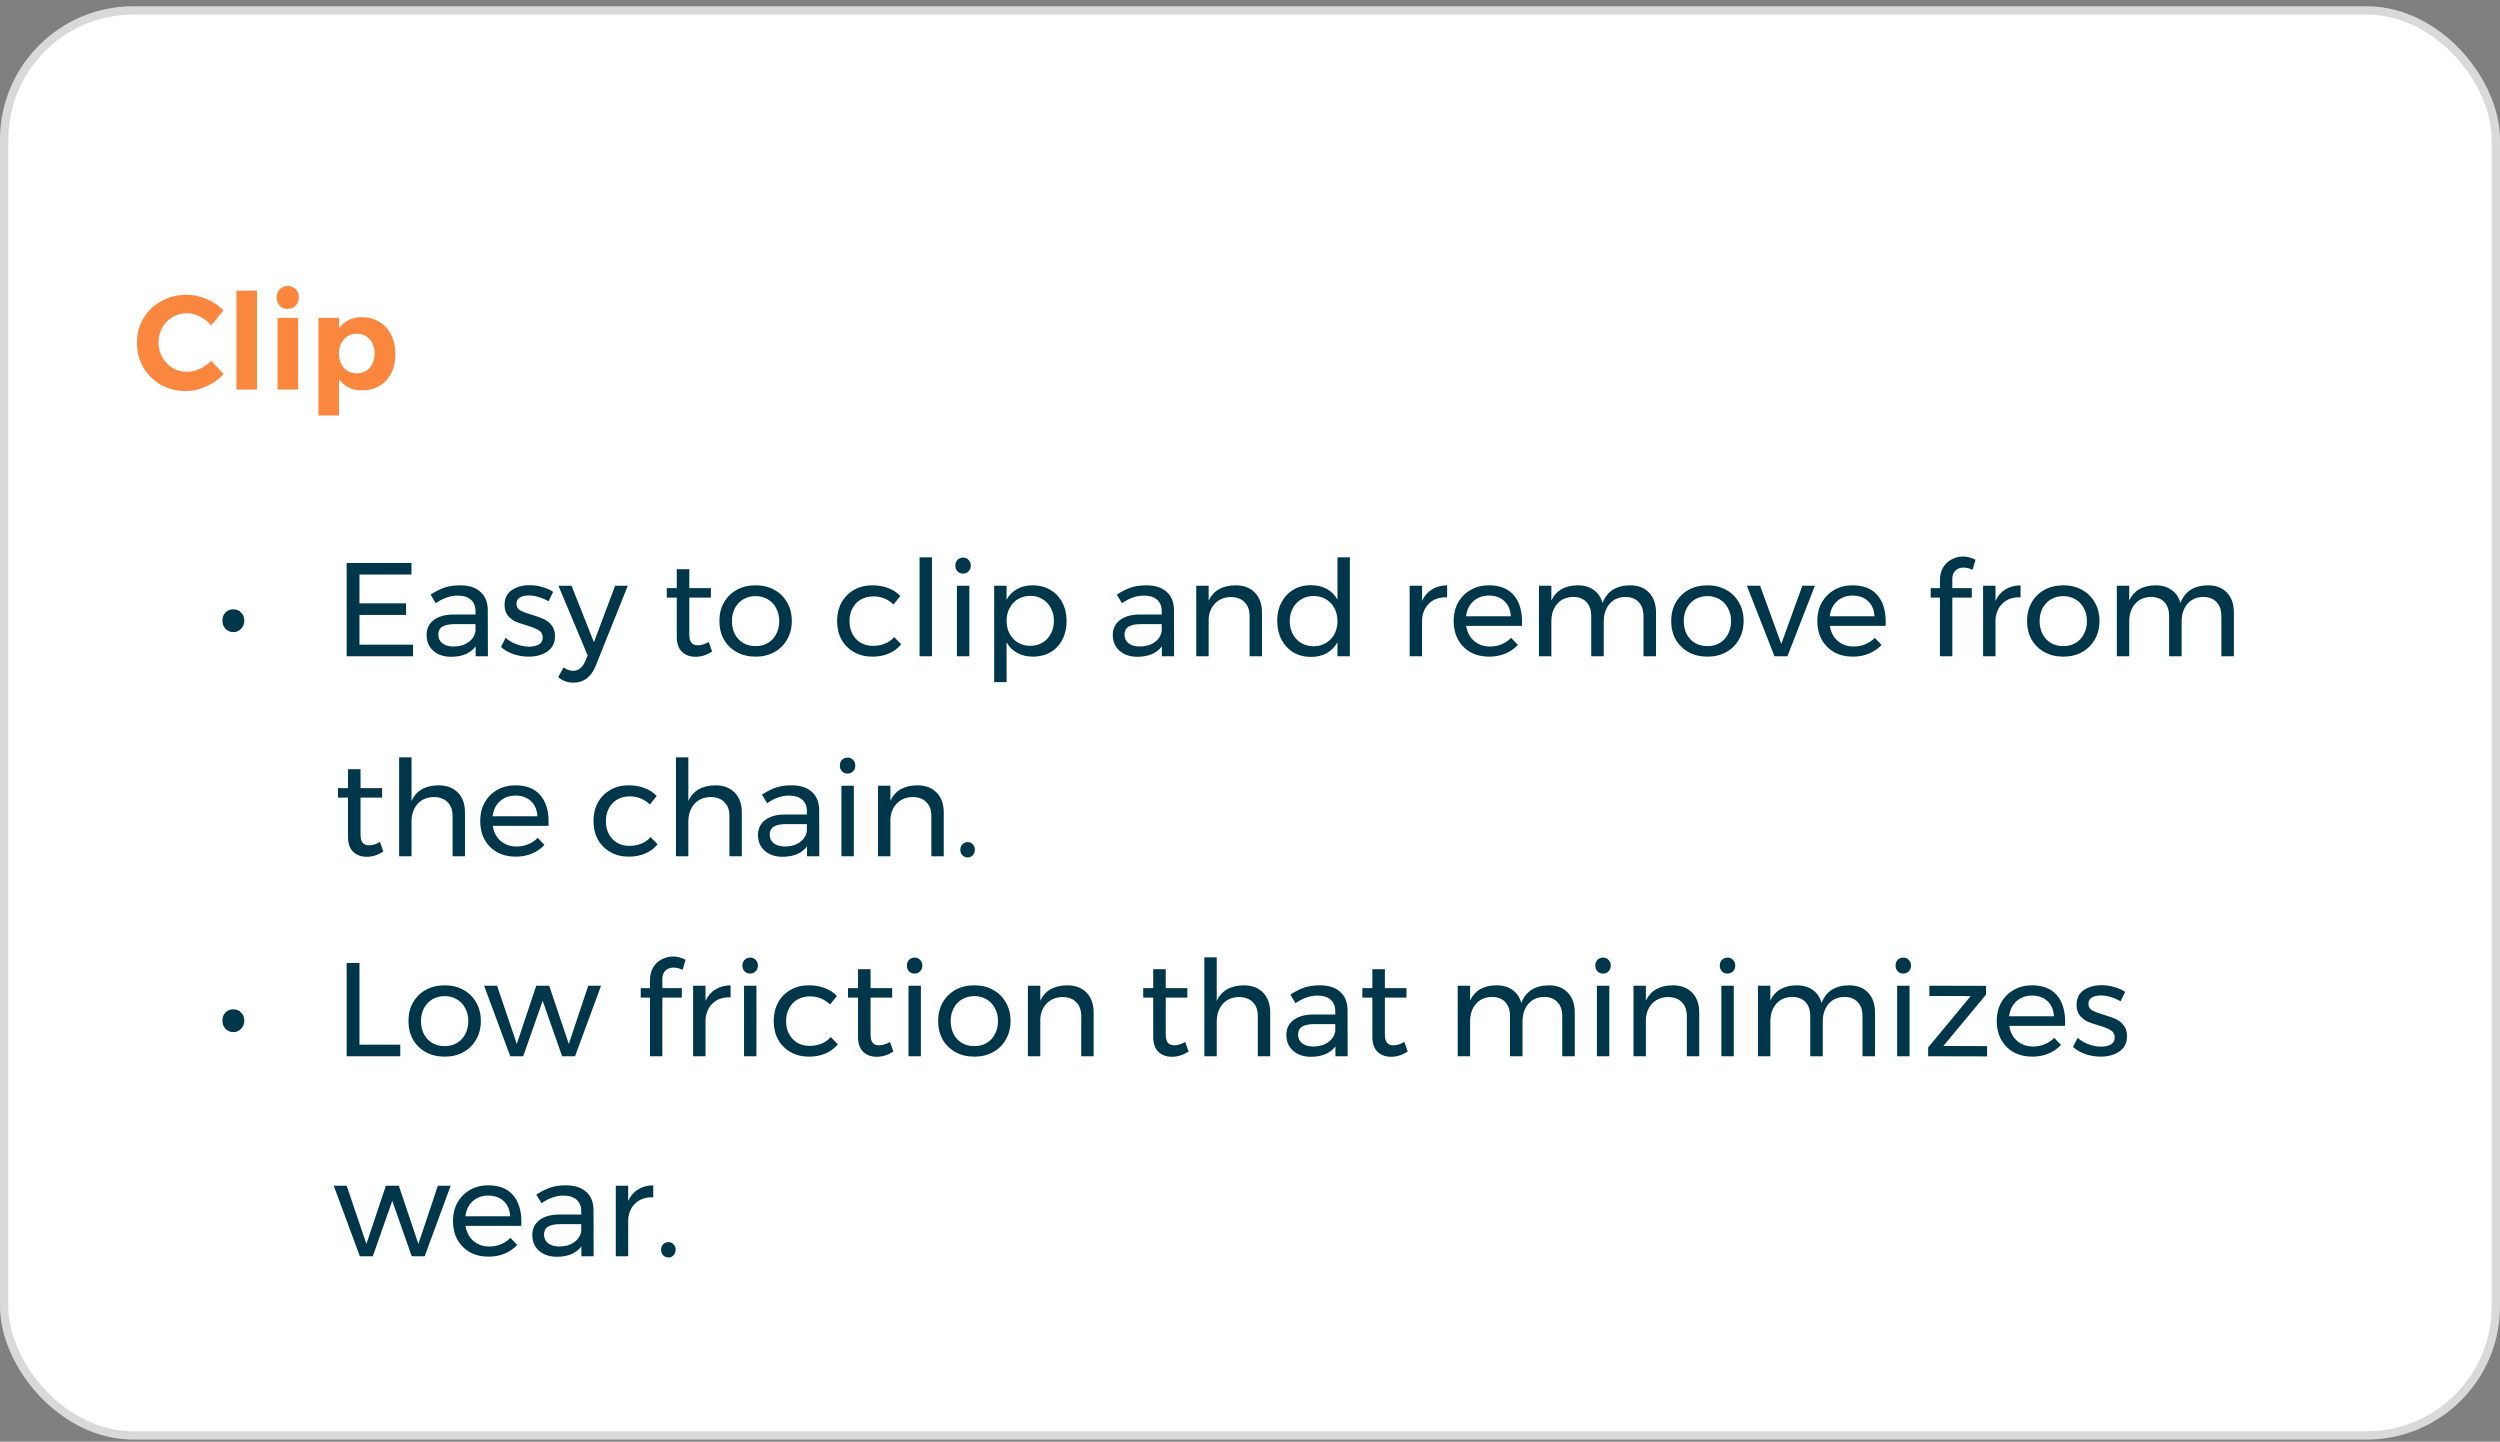
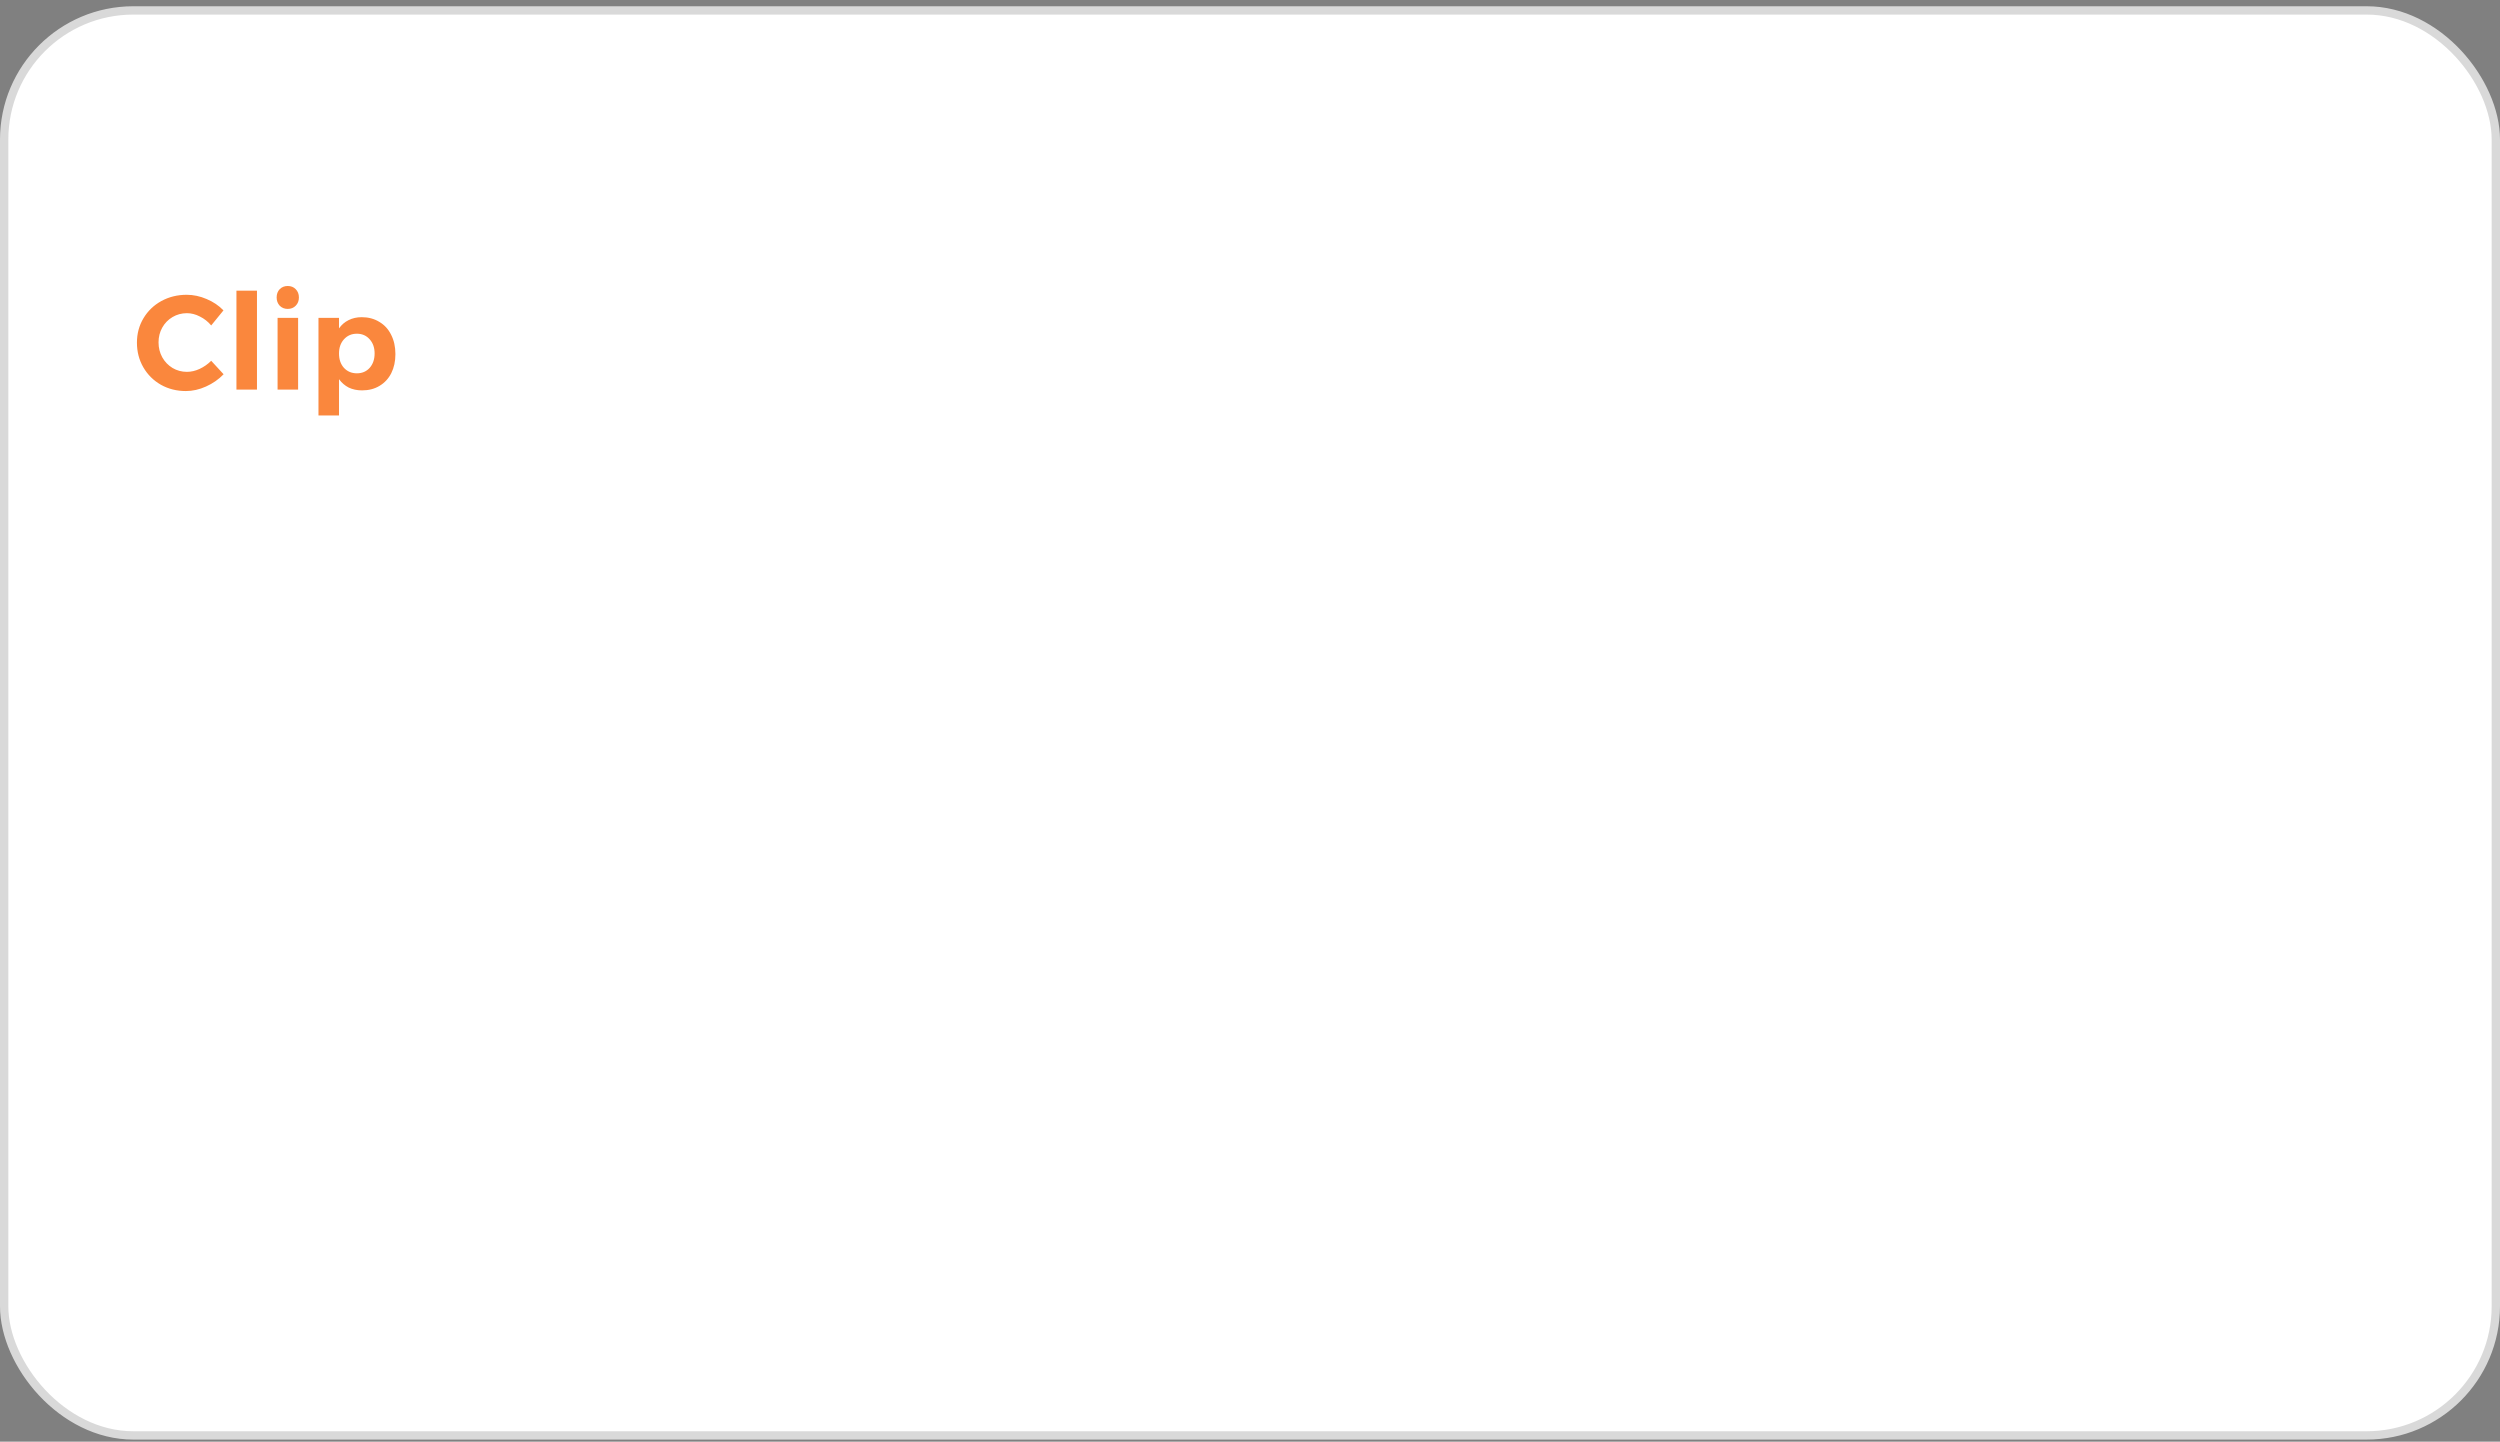
<svg xmlns="http://www.w3.org/2000/svg" width="300" height="173" viewBox="0 0 300 173" fill="none">
  <rect x="0" y="0" width="300" height="173" fill="#808080" stroke="none" />
  <rect x="0.5" y="1.25" width="299" height="171" rx="15.5" fill="white" />
  <rect x="0.5" y="1.25" width="299" height="171" rx="15.5" stroke="#D9D9D9" />
  <path d="M25.344 39.054C24.96 38.595 24.507 38.238 23.984 37.982C23.472 37.715 22.955 37.582 22.432 37.582C21.803 37.582 21.227 37.737 20.704 38.046C20.181 38.355 19.771 38.777 19.472 39.31C19.173 39.843 19.024 40.435 19.024 41.086C19.024 41.737 19.173 42.334 19.472 42.878C19.771 43.411 20.181 43.838 20.704 44.158C21.227 44.467 21.803 44.622 22.432 44.622C22.933 44.622 23.44 44.505 23.952 44.27C24.475 44.025 24.939 43.699 25.344 43.294L26.832 44.91C26.235 45.529 25.531 46.019 24.72 46.382C23.92 46.745 23.115 46.926 22.304 46.926C21.205 46.926 20.208 46.675 19.312 46.174C18.416 45.662 17.712 44.963 17.2 44.078C16.688 43.193 16.432 42.206 16.432 41.118C16.432 40.041 16.693 39.065 17.216 38.19C17.739 37.315 18.453 36.627 19.36 36.126C20.277 35.625 21.291 35.374 22.4 35.374C23.211 35.374 24.011 35.545 24.8 35.886C25.589 36.217 26.261 36.67 26.816 37.246L25.344 39.054ZM28.373 34.878H30.837V46.75H28.373V34.878ZM33.309 38.142H35.773V46.75H33.309V38.142ZM34.525 34.318C34.92 34.318 35.24 34.446 35.485 34.702C35.741 34.958 35.869 35.289 35.869 35.694C35.869 36.099 35.741 36.43 35.485 36.686C35.24 36.942 34.92 37.07 34.525 37.07C34.141 37.07 33.821 36.942 33.565 36.686C33.32 36.419 33.197 36.089 33.197 35.694C33.197 35.289 33.32 34.958 33.565 34.702C33.821 34.446 34.141 34.318 34.525 34.318ZM43.401 38.062C44.201 38.062 44.905 38.249 45.513 38.622C46.132 38.985 46.606 39.502 46.937 40.174C47.279 40.846 47.449 41.619 47.449 42.494C47.449 43.358 47.284 44.121 46.953 44.782C46.623 45.433 46.153 45.939 45.545 46.302C44.948 46.665 44.249 46.846 43.449 46.846C42.852 46.846 42.319 46.734 41.849 46.51C41.391 46.275 41.001 45.939 40.681 45.502V49.854H38.217V38.142H40.681V39.406C40.99 38.969 41.374 38.638 41.833 38.414C42.303 38.179 42.825 38.062 43.401 38.062ZM42.825 44.798C43.455 44.798 43.967 44.579 44.361 44.142C44.756 43.694 44.953 43.118 44.953 42.414C44.953 41.721 44.756 41.155 44.361 40.718C43.967 40.27 43.455 40.046 42.825 40.046C42.196 40.046 41.678 40.27 41.273 40.718C40.879 41.155 40.681 41.721 40.681 42.414C40.681 43.129 40.879 43.705 41.273 44.142C41.678 44.579 42.196 44.798 42.825 44.798Z" fill="#FA873D" />
-   <path d="M28.002 73.118C28.376 73.118 28.685 73.246 28.93 73.502C29.186 73.747 29.314 74.067 29.314 74.462C29.314 74.857 29.186 75.187 28.93 75.454C28.685 75.721 28.376 75.854 28.002 75.854C27.629 75.854 27.314 75.721 27.058 75.454C26.813 75.187 26.69 74.857 26.69 74.462C26.69 74.067 26.813 73.747 27.058 73.502C27.314 73.246 27.629 73.118 28.002 73.118ZM41.6 67.55H49.376V68.942H43.136V72.398H48.72V73.79H43.136V77.358H49.568V78.75H41.6V67.55ZM57.077 78.75V77.566C56.448 78.398 55.461 78.814 54.117 78.814C53.531 78.814 53.013 78.702 52.565 78.478C52.128 78.254 51.786 77.945 51.541 77.55C51.306 77.155 51.189 76.713 51.189 76.222C51.189 75.465 51.467 74.867 52.021 74.43C52.587 73.982 53.37 73.753 54.373 73.742H57.061V73.342C57.061 72.745 56.874 72.286 56.501 71.966C56.139 71.635 55.605 71.47 54.901 71.47C54.048 71.47 53.178 71.774 52.293 72.382L51.669 71.358C52.277 70.963 52.837 70.681 53.349 70.51C53.872 70.329 54.49 70.238 55.205 70.238C56.261 70.238 57.077 70.499 57.653 71.022C58.229 71.534 58.523 72.254 58.533 73.182L58.549 78.75H57.077ZM54.421 77.582C55.114 77.582 55.701 77.417 56.181 77.086C56.672 76.745 56.965 76.297 57.061 75.742V74.894H54.581C53.909 74.894 53.408 74.995 53.077 75.198C52.757 75.401 52.597 75.721 52.597 76.158C52.597 76.595 52.763 76.942 53.093 77.198C53.424 77.454 53.867 77.582 54.421 77.582ZM65.83 72.158C65.478 71.945 65.089 71.774 64.662 71.646C64.246 71.518 63.846 71.454 63.462 71.454C63.014 71.454 62.651 71.539 62.374 71.71C62.107 71.87 61.974 72.121 61.974 72.462C61.974 72.803 62.123 73.065 62.422 73.246C62.731 73.417 63.195 73.593 63.814 73.774C64.401 73.945 64.881 74.115 65.254 74.286C65.627 74.457 65.942 74.707 66.198 75.038C66.465 75.369 66.598 75.806 66.598 76.35C66.598 77.15 66.294 77.758 65.686 78.174C65.089 78.59 64.342 78.798 63.446 78.798C62.817 78.798 62.203 78.697 61.606 78.494C61.019 78.291 60.523 78.003 60.118 77.63L60.678 76.542C61.03 76.862 61.462 77.118 61.974 77.31C62.497 77.502 63.003 77.598 63.494 77.598C63.985 77.598 64.379 77.507 64.678 77.326C64.977 77.145 65.126 76.867 65.126 76.494C65.126 76.11 64.966 75.822 64.646 75.63C64.337 75.438 63.862 75.246 63.222 75.054C62.657 74.894 62.193 74.734 61.83 74.574C61.478 74.403 61.174 74.158 60.918 73.838C60.673 73.518 60.55 73.102 60.55 72.59C60.55 71.801 60.838 71.209 61.414 70.814C61.99 70.419 62.71 70.222 63.574 70.222C64.086 70.222 64.587 70.297 65.078 70.446C65.579 70.585 66.011 70.777 66.374 71.022L65.83 72.158ZM71.463 79.95C71.196 80.601 70.839 81.091 70.391 81.422C69.954 81.753 69.436 81.918 68.839 81.918C68.476 81.918 68.145 81.865 67.847 81.758C67.548 81.651 67.26 81.486 66.983 81.262L67.623 80.094C67.996 80.361 68.375 80.494 68.759 80.494C69.399 80.494 69.879 80.131 70.199 79.406L70.519 78.654L67.015 70.286H68.583L71.271 77.07L73.815 70.286H75.335L71.463 79.95ZM85.453 78.19C84.802 78.606 84.141 78.814 83.469 78.814C82.797 78.814 82.253 78.617 81.837 78.222C81.421 77.817 81.213 77.209 81.213 76.398V71.71H80.013V70.574H81.213V68.302H82.717V70.574H85.309V71.71H82.717V76.126C82.717 76.595 82.802 76.931 82.973 77.134C83.144 77.337 83.4 77.438 83.741 77.438C84.147 77.438 84.584 77.305 85.053 77.038L85.453 78.19ZM90.679 70.238C91.522 70.238 92.269 70.419 92.919 70.782C93.581 71.145 94.093 71.651 94.455 72.302C94.829 72.942 95.015 73.678 95.015 74.51C95.015 75.342 94.829 76.083 94.455 76.734C94.093 77.385 93.581 77.891 92.919 78.254C92.269 78.617 91.522 78.798 90.679 78.798C89.826 78.798 89.069 78.617 88.407 78.254C87.757 77.891 87.245 77.39 86.871 76.75C86.508 76.099 86.327 75.353 86.327 74.51C86.327 73.678 86.508 72.942 86.871 72.302C87.245 71.651 87.757 71.145 88.407 70.782C89.069 70.419 89.826 70.238 90.679 70.238ZM90.679 71.534C90.124 71.534 89.629 71.662 89.191 71.918C88.764 72.174 88.428 72.531 88.183 72.99C87.948 73.438 87.831 73.95 87.831 74.526C87.831 75.113 87.948 75.635 88.183 76.094C88.428 76.553 88.764 76.91 89.191 77.166C89.629 77.411 90.124 77.534 90.679 77.534C91.223 77.534 91.709 77.411 92.135 77.166C92.573 76.91 92.909 76.553 93.143 76.094C93.388 75.635 93.511 75.113 93.511 74.526C93.511 73.95 93.388 73.438 93.143 72.99C92.909 72.531 92.573 72.174 92.135 71.918C91.709 71.662 91.223 71.534 90.679 71.534ZM107.22 72.542C106.548 71.891 105.743 71.566 104.804 71.566C104.249 71.566 103.753 71.689 103.316 71.934C102.889 72.179 102.553 72.526 102.308 72.974C102.063 73.422 101.94 73.939 101.94 74.526C101.94 75.113 102.057 75.63 102.292 76.078C102.537 76.526 102.868 76.878 103.284 77.134C103.711 77.379 104.196 77.502 104.74 77.502C105.284 77.502 105.775 77.411 106.212 77.23C106.649 77.049 107.012 76.787 107.3 76.446L108.148 77.31C107.764 77.79 107.273 78.158 106.676 78.414C106.089 78.67 105.423 78.798 104.676 78.798C103.855 78.798 103.124 78.617 102.484 78.254C101.844 77.891 101.343 77.39 100.98 76.75C100.628 76.099 100.452 75.358 100.452 74.526C100.452 73.694 100.628 72.953 100.98 72.302C101.343 71.651 101.844 71.145 102.484 70.782C103.124 70.419 103.855 70.238 104.676 70.238C105.391 70.238 106.031 70.35 106.596 70.574C107.172 70.787 107.652 71.102 108.036 71.518L107.22 72.542ZM110.349 66.878H111.837V78.75H110.349V66.878ZM114.831 70.286H116.319V78.75H114.831V70.286ZM115.567 66.91C115.834 66.91 116.052 67.001 116.223 67.182C116.404 67.363 116.495 67.593 116.495 67.87C116.495 68.147 116.404 68.377 116.223 68.558C116.052 68.739 115.834 68.83 115.567 68.83C115.3 68.83 115.076 68.739 114.895 68.558C114.724 68.377 114.639 68.147 114.639 67.87C114.639 67.593 114.724 67.363 114.895 67.182C115.076 67.001 115.3 66.91 115.567 66.91ZM123.926 70.238C124.715 70.238 125.419 70.419 126.038 70.782C126.656 71.145 127.136 71.651 127.478 72.302C127.819 72.953 127.99 73.699 127.99 74.542C127.99 75.374 127.819 76.115 127.478 76.766C127.147 77.406 126.672 77.907 126.054 78.27C125.446 78.622 124.747 78.798 123.958 78.798C123.243 78.798 122.614 78.649 122.07 78.35C121.526 78.051 121.099 77.625 120.79 77.07V81.854H119.302V70.286H120.79V71.966C121.099 71.411 121.52 70.985 122.054 70.686C122.598 70.387 123.222 70.238 123.926 70.238ZM123.638 77.502C124.182 77.502 124.667 77.374 125.094 77.118C125.531 76.862 125.867 76.505 126.102 76.046C126.347 75.587 126.47 75.07 126.47 74.494C126.47 73.929 126.347 73.417 126.102 72.958C125.856 72.499 125.52 72.142 125.094 71.886C124.667 71.63 124.182 71.502 123.638 71.502C123.094 71.502 122.603 71.63 122.166 71.886C121.739 72.142 121.403 72.499 121.158 72.958C120.912 73.417 120.79 73.929 120.79 74.494C120.79 75.081 120.912 75.603 121.158 76.062C121.403 76.51 121.739 76.862 122.166 77.118C122.603 77.374 123.094 77.502 123.638 77.502ZM139.421 78.75V77.566C138.792 78.398 137.805 78.814 136.461 78.814C135.874 78.814 135.357 78.702 134.909 78.478C134.472 78.254 134.13 77.945 133.885 77.55C133.65 77.155 133.533 76.713 133.533 76.222C133.533 75.465 133.81 74.867 134.365 74.43C134.93 73.982 135.714 73.753 136.717 73.742H139.405V73.342C139.405 72.745 139.218 72.286 138.845 71.966C138.482 71.635 137.949 71.47 137.245 71.47C136.392 71.47 135.522 71.774 134.637 72.382L134.013 71.358C134.621 70.963 135.181 70.681 135.693 70.51C136.216 70.329 136.834 70.238 137.549 70.238C138.605 70.238 139.421 70.499 139.997 71.022C140.573 71.534 140.866 72.254 140.877 73.182L140.893 78.75H139.421ZM136.765 77.582C137.458 77.582 138.045 77.417 138.525 77.086C139.016 76.745 139.309 76.297 139.405 75.742V74.894H136.925C136.253 74.894 135.752 74.995 135.421 75.198C135.101 75.401 134.941 75.721 134.941 76.158C134.941 76.595 135.106 76.942 135.437 77.198C135.768 77.454 136.21 77.582 136.765 77.582ZM148.254 70.238C149.246 70.238 150.024 70.531 150.59 71.118C151.155 71.694 151.438 72.494 151.438 73.518V78.75H149.95V73.918C149.95 73.203 149.747 72.649 149.342 72.254C148.947 71.849 148.398 71.646 147.694 71.646C146.936 71.657 146.318 71.902 145.838 72.382C145.368 72.851 145.102 73.465 145.038 74.222V78.75H143.55V70.286H145.038V72.078C145.603 70.873 146.675 70.259 148.254 70.238ZM161.985 66.878V78.75H160.497V77.07C160.177 77.635 159.745 78.073 159.201 78.382C158.667 78.681 158.043 78.83 157.329 78.83C156.529 78.83 155.819 78.649 155.201 78.286C154.593 77.913 154.118 77.401 153.777 76.75C153.435 76.089 153.265 75.337 153.265 74.494C153.265 73.662 153.435 72.926 153.777 72.286C154.118 71.635 154.593 71.129 155.201 70.766C155.819 70.403 156.523 70.222 157.313 70.222C158.038 70.222 158.673 70.371 159.217 70.67C159.761 70.969 160.187 71.401 160.497 71.966V66.878H161.985ZM157.633 77.55C158.187 77.55 158.678 77.422 159.105 77.166C159.542 76.91 159.883 76.553 160.129 76.094C160.374 75.635 160.497 75.118 160.497 74.542C160.497 73.955 160.374 73.433 160.129 72.974C159.883 72.515 159.542 72.158 159.105 71.902C158.678 71.646 158.187 71.518 157.633 71.518C157.078 71.518 156.582 71.651 156.145 71.918C155.718 72.174 155.382 72.531 155.137 72.99C154.891 73.449 154.769 73.966 154.769 74.542C154.769 75.118 154.891 75.635 155.137 76.094C155.382 76.553 155.718 76.91 156.145 77.166C156.582 77.422 157.078 77.55 157.633 77.55ZM170.647 72.11C170.924 71.502 171.319 71.043 171.831 70.734C172.343 70.414 172.951 70.249 173.655 70.238V71.678C172.791 71.646 172.092 71.87 171.559 72.35C171.026 72.83 170.722 73.475 170.647 74.286V78.75H169.159V70.286H170.647V72.11ZM178.661 70.238C179.973 70.238 180.965 70.627 181.637 71.406C182.309 72.174 182.645 73.246 182.645 74.622C182.645 74.835 182.639 74.995 182.628 75.102H175.941C176.058 75.859 176.373 76.462 176.885 76.91C177.407 77.358 178.047 77.582 178.805 77.582C179.306 77.582 179.77 77.491 180.197 77.31C180.634 77.129 181.013 76.873 181.333 76.542L182.149 77.39C181.733 77.838 181.231 78.185 180.645 78.43C180.058 78.675 179.407 78.798 178.693 78.798C177.861 78.798 177.119 78.622 176.469 78.27C175.829 77.907 175.327 77.401 174.965 76.75C174.613 76.099 174.437 75.358 174.437 74.526C174.437 73.694 174.613 72.958 174.965 72.318C175.327 71.667 175.829 71.161 176.469 70.798C177.109 70.425 177.839 70.238 178.661 70.238ZM181.301 73.95C181.258 73.182 181.002 72.579 180.533 72.142C180.063 71.694 179.445 71.47 178.677 71.47C177.93 71.47 177.306 71.694 176.805 72.142C176.314 72.59 176.021 73.193 175.924 73.95H181.301ZM195.603 70.238C196.573 70.238 197.336 70.531 197.891 71.118C198.445 71.705 198.723 72.505 198.723 73.518V78.75H197.219V73.918C197.219 73.203 197.021 72.643 196.627 72.238C196.243 71.833 195.709 71.63 195.027 71.63C194.227 71.651 193.597 71.934 193.139 72.478C192.68 73.022 192.451 73.721 192.451 74.574V78.75H190.947V73.918C190.947 73.203 190.755 72.643 190.371 72.238C189.987 71.833 189.448 71.63 188.755 71.63C187.955 71.651 187.32 71.934 186.851 72.478C186.392 73.022 186.163 73.721 186.163 74.574V78.75H184.675V70.286H186.163V72.062C186.717 70.867 187.768 70.259 189.315 70.238C190.093 70.238 190.739 70.425 191.251 70.798C191.773 71.171 192.125 71.694 192.307 72.366C192.829 70.969 193.928 70.259 195.603 70.238ZM204.898 70.238C205.741 70.238 206.487 70.419 207.138 70.782C207.799 71.145 208.311 71.651 208.674 72.302C209.047 72.942 209.234 73.678 209.234 74.51C209.234 75.342 209.047 76.083 208.674 76.734C208.311 77.385 207.799 77.891 207.138 78.254C206.487 78.617 205.741 78.798 204.898 78.798C204.045 78.798 203.287 78.617 202.626 78.254C201.975 77.891 201.463 77.39 201.09 76.75C200.727 76.099 200.546 75.353 200.546 74.51C200.546 73.678 200.727 72.942 201.09 72.302C201.463 71.651 201.975 71.145 202.626 70.782C203.287 70.419 204.045 70.238 204.898 70.238ZM204.898 71.534C204.343 71.534 203.847 71.662 203.41 71.918C202.983 72.174 202.647 72.531 202.402 72.99C202.167 73.438 202.05 73.95 202.05 74.526C202.05 75.113 202.167 75.635 202.402 76.094C202.647 76.553 202.983 76.91 203.41 77.166C203.847 77.411 204.343 77.534 204.898 77.534C205.442 77.534 205.927 77.411 206.354 77.166C206.791 76.91 207.127 76.553 207.362 76.094C207.607 75.635 207.73 75.113 207.73 74.526C207.73 73.95 207.607 73.438 207.362 72.99C207.127 72.531 206.791 72.174 206.354 71.918C205.927 71.662 205.442 71.534 204.898 71.534ZM209.626 70.286H211.21L213.754 77.278L216.282 70.286H217.786L214.49 78.75H212.938L209.626 70.286ZM222.301 70.238C223.613 70.238 224.605 70.627 225.277 71.406C225.949 72.174 226.285 73.246 226.285 74.622C226.285 74.835 226.28 74.995 226.269 75.102H219.581C219.698 75.859 220.013 76.462 220.525 76.91C221.048 77.358 221.688 77.582 222.445 77.582C222.946 77.582 223.41 77.491 223.837 77.31C224.274 77.129 224.653 76.873 224.973 76.542L225.789 77.39C225.373 77.838 224.872 78.185 224.285 78.43C223.698 78.675 223.048 78.798 222.333 78.798C221.501 78.798 220.76 78.622 220.109 78.27C219.469 77.907 218.968 77.401 218.605 76.75C218.253 76.099 218.077 75.358 218.077 74.526C218.077 73.694 218.253 72.958 218.605 72.318C218.968 71.667 219.469 71.161 220.109 70.798C220.749 70.425 221.48 70.238 222.301 70.238ZM224.941 73.95C224.898 73.182 224.642 72.579 224.173 72.142C223.704 71.694 223.085 71.47 222.317 71.47C221.57 71.47 220.946 71.694 220.445 72.142C219.954 72.59 219.661 73.193 219.565 73.95H224.941ZM235.623 68.11C235.239 68.11 234.919 68.227 234.663 68.462C234.407 68.697 234.279 69.033 234.279 69.47V70.574H236.615V71.71H234.279V78.75H232.791V71.71H231.687V70.574H232.791V69.662C232.791 69.043 232.919 68.521 233.175 68.094C233.442 67.657 233.788 67.331 234.215 67.118C234.642 66.894 235.1 66.782 235.591 66.782C236.06 66.782 236.551 66.91 237.063 67.166L236.711 68.382C236.327 68.201 235.964 68.11 235.623 68.11ZM239.46 72.11C239.737 71.502 240.132 71.043 240.644 70.734C241.156 70.414 241.764 70.249 242.468 70.238V71.678C241.604 71.646 240.905 71.87 240.372 72.35C239.838 72.83 239.534 73.475 239.46 74.286V78.75H237.972V70.286H239.46V72.11ZM247.601 70.238C248.444 70.238 249.19 70.419 249.841 70.782C250.502 71.145 251.014 71.651 251.377 72.302C251.75 72.942 251.937 73.678 251.937 74.51C251.937 75.342 251.75 76.083 251.377 76.734C251.014 77.385 250.502 77.891 249.841 78.254C249.19 78.617 248.444 78.798 247.601 78.798C246.748 78.798 245.99 78.617 245.329 78.254C244.678 77.891 244.166 77.39 243.793 76.75C243.43 76.099 243.249 75.353 243.249 74.51C243.249 73.678 243.43 72.942 243.793 72.302C244.166 71.651 244.678 71.145 245.329 70.782C245.99 70.419 246.748 70.238 247.601 70.238ZM247.601 71.534C247.046 71.534 246.55 71.662 246.113 71.918C245.686 72.174 245.35 72.531 245.105 72.99C244.87 73.438 244.753 73.95 244.753 74.526C244.753 75.113 244.87 75.635 245.105 76.094C245.35 76.553 245.686 76.91 246.113 77.166C246.55 77.411 247.046 77.534 247.601 77.534C248.145 77.534 248.63 77.411 249.057 77.166C249.494 76.91 249.83 76.553 250.065 76.094C250.31 75.635 250.433 75.113 250.433 74.526C250.433 73.95 250.31 73.438 250.065 72.99C249.83 72.531 249.494 72.174 249.057 71.918C248.63 71.662 248.145 71.534 247.601 71.534ZM264.947 70.238C265.917 70.238 266.68 70.531 267.235 71.118C267.789 71.705 268.067 72.505 268.067 73.518V78.75H266.563V73.918C266.563 73.203 266.365 72.643 265.971 72.238C265.587 71.833 265.053 71.63 264.371 71.63C263.571 71.651 262.941 71.934 262.483 72.478C262.024 73.022 261.795 73.721 261.795 74.574V78.75H260.291V73.918C260.291 73.203 260.099 72.643 259.715 72.238C259.331 71.833 258.792 71.63 258.099 71.63C257.299 71.651 256.664 71.934 256.195 72.478C255.736 73.022 255.507 73.721 255.507 74.574V78.75H254.019V70.286H255.507V72.062C256.061 70.867 257.112 70.259 258.659 70.238C259.437 70.238 260.083 70.425 260.595 70.798C261.117 71.171 261.469 71.694 261.651 72.366C262.173 70.969 263.272 70.259 264.947 70.238ZM46 102.19C45.349 102.606 44.688 102.814 44.016 102.814C43.344 102.814 42.8 102.617 42.384 102.222C41.968 101.817 41.76 101.209 41.76 100.398V95.71H40.56V94.574H41.76V92.302H43.264V94.574H45.856V95.71H43.264V100.126C43.264 100.595 43.349 100.931 43.52 101.134C43.691 101.337 43.947 101.438 44.288 101.438C44.693 101.438 45.131 101.305 45.6 101.038L46 102.19ZM52.615 94.238C53.607 94.238 54.386 94.531 54.951 95.118C55.517 95.694 55.799 96.494 55.799 97.518V102.75H54.311V97.918C54.311 97.203 54.109 96.649 53.703 96.254C53.309 95.849 52.759 95.646 52.055 95.646C51.234 95.657 50.583 95.934 50.103 96.478C49.623 97.022 49.383 97.726 49.383 98.59V102.75H47.895V90.878H49.383V96.11C49.949 94.883 51.026 94.259 52.615 94.238ZM61.848 94.238C63.16 94.238 64.152 94.627 64.824 95.406C65.496 96.174 65.832 97.246 65.832 98.622C65.832 98.835 65.827 98.995 65.816 99.102H59.128C59.245 99.859 59.56 100.462 60.072 100.91C60.595 101.358 61.235 101.582 61.992 101.582C62.493 101.582 62.957 101.491 63.384 101.31C63.821 101.129 64.2 100.873 64.52 100.542L65.336 101.39C64.92 101.838 64.419 102.185 63.832 102.43C63.245 102.675 62.595 102.798 61.88 102.798C61.048 102.798 60.307 102.622 59.656 102.27C59.016 101.907 58.515 101.401 58.152 100.75C57.8 100.099 57.624 99.358 57.624 98.526C57.624 97.694 57.8 96.958 58.152 96.318C58.515 95.667 59.016 95.161 59.656 94.798C60.296 94.425 61.027 94.238 61.848 94.238ZM64.488 97.95C64.445 97.182 64.189 96.579 63.72 96.142C63.251 95.694 62.632 95.47 61.864 95.47C61.117 95.47 60.493 95.694 59.992 96.142C59.501 96.59 59.208 97.193 59.112 97.95H64.488ZM77.986 96.542C77.314 95.891 76.508 95.566 75.57 95.566C75.015 95.566 74.519 95.689 74.082 95.934C73.655 96.179 73.319 96.526 73.074 96.974C72.828 97.422 72.706 97.939 72.706 98.526C72.706 99.113 72.823 99.63 73.058 100.078C73.303 100.526 73.634 100.878 74.05 101.134C74.476 101.379 74.962 101.502 75.506 101.502C76.05 101.502 76.54 101.411 76.978 101.23C77.415 101.049 77.778 100.787 78.066 100.446L78.914 101.31C78.53 101.79 78.039 102.158 77.442 102.414C76.855 102.67 76.188 102.798 75.442 102.798C74.62 102.798 73.89 102.617 73.25 102.254C72.61 101.891 72.108 101.39 71.746 100.75C71.394 100.099 71.218 99.358 71.218 98.526C71.218 97.694 71.394 96.953 71.746 96.302C72.108 95.651 72.61 95.145 73.25 94.782C73.89 94.419 74.62 94.238 75.442 94.238C76.156 94.238 76.796 94.35 77.362 94.574C77.938 94.787 78.418 95.102 78.802 95.518L77.986 96.542ZM85.834 94.238C86.826 94.238 87.605 94.531 88.17 95.118C88.736 95.694 89.018 96.494 89.018 97.518V102.75H87.53V97.918C87.53 97.203 87.328 96.649 86.922 96.254C86.528 95.849 85.978 95.646 85.274 95.646C84.453 95.657 83.802 95.934 83.322 96.478C82.842 97.022 82.602 97.726 82.602 98.59V102.75H81.114V90.878H82.602V96.11C83.168 94.883 84.245 94.259 85.834 94.238ZM96.843 102.75V101.566C96.213 102.398 95.227 102.814 93.883 102.814C93.296 102.814 92.779 102.702 92.331 102.478C91.893 102.254 91.552 101.945 91.307 101.55C91.072 101.155 90.955 100.713 90.955 100.222C90.955 99.465 91.232 98.867 91.787 98.43C92.352 97.982 93.136 97.753 94.139 97.742H96.827V97.342C96.827 96.745 96.64 96.286 96.267 95.966C95.904 95.635 95.371 95.47 94.667 95.47C93.813 95.47 92.944 95.774 92.059 96.382L91.435 95.358C92.043 94.963 92.603 94.681 93.115 94.51C93.637 94.329 94.256 94.238 94.971 94.238C96.027 94.238 96.843 94.499 97.419 95.022C97.995 95.534 98.288 96.254 98.299 97.182L98.315 102.75H96.843ZM94.187 101.582C94.88 101.582 95.467 101.417 95.947 101.086C96.437 100.745 96.731 100.297 96.827 99.742V98.894H94.347C93.675 98.894 93.173 98.995 92.843 99.198C92.523 99.401 92.363 99.721 92.363 100.158C92.363 100.595 92.528 100.942 92.859 101.198C93.189 101.454 93.632 101.582 94.187 101.582ZM100.972 94.286H102.46V102.75H100.972V94.286ZM101.708 90.91C101.974 90.91 102.193 91.001 102.364 91.182C102.545 91.363 102.636 91.593 102.636 91.87C102.636 92.147 102.545 92.377 102.364 92.558C102.193 92.739 101.974 92.83 101.708 92.83C101.441 92.83 101.217 92.739 101.036 92.558C100.865 92.377 100.78 92.147 100.78 91.87C100.78 91.593 100.865 91.363 101.036 91.182C101.217 91.001 101.441 90.91 101.708 90.91ZM110.066 94.238C111.058 94.238 111.837 94.531 112.402 95.118C112.968 95.694 113.25 96.494 113.25 97.518V102.75H111.762V97.918C111.762 97.203 111.56 96.649 111.154 96.254C110.76 95.849 110.21 95.646 109.506 95.646C108.749 95.657 108.13 95.902 107.65 96.382C107.181 96.851 106.914 97.465 106.85 98.222V102.75H105.362V94.286H106.85V96.078C107.416 94.873 108.488 94.259 110.066 94.238ZM116.117 101.054C116.362 101.054 116.565 101.139 116.725 101.31C116.896 101.481 116.981 101.699 116.981 101.966C116.981 102.233 116.896 102.457 116.725 102.638C116.565 102.809 116.362 102.894 116.117 102.894C115.872 102.894 115.664 102.809 115.493 102.638C115.322 102.457 115.237 102.233 115.237 101.966C115.237 101.699 115.322 101.481 115.493 101.31C115.664 101.139 115.872 101.054 116.117 101.054ZM28.002 121.118C28.376 121.118 28.685 121.246 28.93 121.502C29.186 121.747 29.314 122.067 29.314 122.462C29.314 122.857 29.186 123.187 28.93 123.454C28.685 123.721 28.376 123.854 28.002 123.854C27.629 123.854 27.314 123.721 27.058 123.454C26.813 123.187 26.69 122.857 26.69 122.462C26.69 122.067 26.813 121.747 27.058 121.502C27.314 121.246 27.629 121.118 28.002 121.118ZM41.6 115.55H43.136V125.358H48.032V126.75H41.6V115.55ZM53.367 118.238C54.209 118.238 54.956 118.419 55.607 118.782C56.268 119.145 56.78 119.651 57.143 120.302C57.516 120.942 57.703 121.678 57.703 122.51C57.703 123.342 57.516 124.083 57.143 124.734C56.78 125.385 56.268 125.891 55.607 126.254C54.956 126.617 54.209 126.798 53.367 126.798C52.513 126.798 51.756 126.617 51.095 126.254C50.444 125.891 49.932 125.39 49.559 124.75C49.196 124.099 49.015 123.353 49.015 122.51C49.015 121.678 49.196 120.942 49.559 120.302C49.932 119.651 50.444 119.145 51.095 118.782C51.756 118.419 52.513 118.238 53.367 118.238ZM53.367 119.534C52.812 119.534 52.316 119.662 51.879 119.918C51.452 120.174 51.116 120.531 50.871 120.99C50.636 121.438 50.519 121.95 50.519 122.526C50.519 123.113 50.636 123.635 50.871 124.094C51.116 124.553 51.452 124.91 51.879 125.166C52.316 125.411 52.812 125.534 53.367 125.534C53.911 125.534 54.396 125.411 54.823 125.166C55.26 124.91 55.596 124.553 55.831 124.094C56.076 123.635 56.199 123.113 56.199 122.526C56.199 121.95 56.076 121.438 55.831 120.99C55.596 120.531 55.26 120.174 54.823 119.918C54.396 119.662 53.911 119.534 53.367 119.534ZM58.095 118.286H59.647L62.015 125.278L64.351 118.286H65.903L68.255 125.278L70.591 118.286H72.127L69.007 126.75H67.455L65.119 120.094L62.783 126.75H61.231L58.095 118.286ZM80.826 116.11C80.442 116.11 80.122 116.227 79.866 116.462C79.61 116.697 79.482 117.033 79.482 117.47V118.574H81.818V119.71H79.482V126.75H77.994V119.71H76.89V118.574H77.994V117.662C77.994 117.043 78.122 116.521 78.378 116.094C78.645 115.657 78.991 115.331 79.418 115.118C79.845 114.894 80.303 114.782 80.794 114.782C81.263 114.782 81.754 114.91 82.266 115.166L81.914 116.382C81.53 116.201 81.167 116.11 80.826 116.11ZM84.663 120.11C84.94 119.502 85.335 119.043 85.847 118.734C86.359 118.414 86.967 118.249 87.671 118.238V119.678C86.807 119.646 86.108 119.87 85.575 120.35C85.041 120.83 84.737 121.475 84.663 122.286V126.75H83.175V118.286H84.663V120.11ZM89.284 118.286H90.772V126.75H89.284V118.286ZM90.02 114.91C90.287 114.91 90.505 115.001 90.676 115.182C90.858 115.363 90.948 115.593 90.948 115.87C90.948 116.147 90.858 116.377 90.676 116.558C90.505 116.739 90.287 116.83 90.02 116.83C89.754 116.83 89.529 116.739 89.348 116.558C89.177 116.377 89.092 116.147 89.092 115.87C89.092 115.593 89.177 115.363 89.348 115.182C89.529 115.001 89.754 114.91 90.02 114.91ZM99.611 120.542C98.939 119.891 98.133 119.566 97.195 119.566C96.64 119.566 96.144 119.689 95.707 119.934C95.28 120.179 94.944 120.526 94.699 120.974C94.453 121.422 94.331 121.939 94.331 122.526C94.331 123.113 94.448 123.63 94.683 124.078C94.928 124.526 95.259 124.878 95.675 125.134C96.101 125.379 96.587 125.502 97.131 125.502C97.675 125.502 98.165 125.411 98.603 125.23C99.04 125.049 99.403 124.787 99.691 124.446L100.539 125.31C100.155 125.79 99.664 126.158 99.067 126.414C98.48 126.67 97.813 126.798 97.067 126.798C96.245 126.798 95.515 126.617 94.875 126.254C94.235 125.891 93.733 125.39 93.371 124.75C93.019 124.099 92.843 123.358 92.843 122.526C92.843 121.694 93.019 120.953 93.371 120.302C93.733 119.651 94.235 119.145 94.875 118.782C95.515 118.419 96.245 118.238 97.067 118.238C97.781 118.238 98.421 118.35 98.987 118.574C99.563 118.787 100.043 119.102 100.427 119.518L99.611 120.542ZM107.203 126.19C106.552 126.606 105.891 126.814 105.219 126.814C104.547 126.814 104.003 126.617 103.587 126.222C103.171 125.817 102.963 125.209 102.963 124.398V119.71H101.763V118.574H102.963V116.302H104.467V118.574H107.059V119.71H104.467V124.126C104.467 124.595 104.552 124.931 104.723 125.134C104.894 125.337 105.15 125.438 105.491 125.438C105.896 125.438 106.334 125.305 106.803 125.038L107.203 126.19ZM109.019 118.286H110.507V126.75H109.019V118.286ZM109.755 114.91C110.021 114.91 110.24 115.001 110.411 115.182C110.592 115.363 110.683 115.593 110.683 115.87C110.683 116.147 110.592 116.377 110.411 116.558C110.24 116.739 110.021 116.83 109.755 116.83C109.488 116.83 109.264 116.739 109.083 116.558C108.912 116.377 108.827 116.147 108.827 115.87C108.827 115.593 108.912 115.363 109.083 115.182C109.264 115.001 109.488 114.91 109.755 114.91ZM116.929 118.238C117.772 118.238 118.518 118.419 119.169 118.782C119.83 119.145 120.342 119.651 120.705 120.302C121.078 120.942 121.265 121.678 121.265 122.51C121.265 123.342 121.078 124.083 120.705 124.734C120.342 125.385 119.83 125.891 119.169 126.254C118.518 126.617 117.772 126.798 116.929 126.798C116.076 126.798 115.318 126.617 114.657 126.254C114.006 125.891 113.494 125.39 113.121 124.75C112.758 124.099 112.577 123.353 112.577 122.51C112.577 121.678 112.758 120.942 113.121 120.302C113.494 119.651 114.006 119.145 114.657 118.782C115.318 118.419 116.076 118.238 116.929 118.238ZM116.929 119.534C116.374 119.534 115.878 119.662 115.441 119.918C115.014 120.174 114.678 120.531 114.433 120.99C114.198 121.438 114.081 121.95 114.081 122.526C114.081 123.113 114.198 123.635 114.433 124.094C114.678 124.553 115.014 124.91 115.441 125.166C115.878 125.411 116.374 125.534 116.929 125.534C117.473 125.534 117.958 125.411 118.385 125.166C118.822 124.91 119.158 124.553 119.393 124.094C119.638 123.635 119.761 123.113 119.761 122.526C119.761 121.95 119.638 121.438 119.393 120.99C119.158 120.531 118.822 120.174 118.385 119.918C117.958 119.662 117.473 119.534 116.929 119.534ZM128.051 118.238C129.043 118.238 129.821 118.531 130.387 119.118C130.952 119.694 131.235 120.494 131.235 121.518V126.75H129.747V121.918C129.747 121.203 129.544 120.649 129.139 120.254C128.744 119.849 128.195 119.646 127.491 119.646C126.733 119.657 126.115 119.902 125.635 120.382C125.165 120.851 124.899 121.465 124.835 122.222V126.75H123.347V118.286H124.835V120.078C125.4 118.873 126.472 118.259 128.051 118.238ZM142.625 126.19C141.974 126.606 141.313 126.814 140.641 126.814C139.969 126.814 139.425 126.617 139.009 126.222C138.593 125.817 138.385 125.209 138.385 124.398V119.71H137.185V118.574H138.385V116.302H139.889V118.574H142.481V119.71H139.889V124.126C139.889 124.595 139.974 124.931 140.145 125.134C140.316 125.337 140.572 125.438 140.913 125.438C141.318 125.438 141.756 125.305 142.225 125.038L142.625 126.19ZM149.24 118.238C150.232 118.238 151.011 118.531 151.576 119.118C152.142 119.694 152.424 120.494 152.424 121.518V126.75H150.936V121.918C150.936 121.203 150.734 120.649 150.328 120.254C149.934 119.849 149.384 119.646 148.68 119.646C147.859 119.657 147.208 119.934 146.728 120.478C146.248 121.022 146.008 121.726 146.008 122.59V126.75H144.52V114.878H146.008V120.11C146.574 118.883 147.651 118.259 149.24 118.238ZM160.249 126.75V125.566C159.62 126.398 158.633 126.814 157.289 126.814C156.702 126.814 156.185 126.702 155.737 126.478C155.3 126.254 154.958 125.945 154.713 125.55C154.478 125.155 154.361 124.713 154.361 124.222C154.361 123.465 154.638 122.867 155.193 122.43C155.758 121.982 156.542 121.753 157.545 121.742H160.233V121.342C160.233 120.745 160.046 120.286 159.673 119.966C159.31 119.635 158.777 119.47 158.073 119.47C157.22 119.47 156.35 119.774 155.465 120.382L154.841 119.358C155.449 118.963 156.009 118.681 156.521 118.51C157.044 118.329 157.662 118.238 158.377 118.238C159.433 118.238 160.249 118.499 160.825 119.022C161.401 119.534 161.694 120.254 161.705 121.182L161.721 126.75H160.249ZM157.593 125.582C158.286 125.582 158.873 125.417 159.353 125.086C159.844 124.745 160.137 124.297 160.233 123.742V122.894H157.753C157.081 122.894 156.58 122.995 156.249 123.198C155.929 123.401 155.769 123.721 155.769 124.158C155.769 124.595 155.934 124.942 156.265 125.198C156.596 125.454 157.038 125.582 157.593 125.582ZM168.922 126.19C168.271 126.606 167.61 126.814 166.938 126.814C166.266 126.814 165.722 126.617 165.306 126.222C164.89 125.817 164.682 125.209 164.682 124.398V119.71H163.482V118.574H164.682V116.302H166.186V118.574H168.778V119.71H166.186V124.126C166.186 124.595 166.271 124.931 166.442 125.134C166.613 125.337 166.869 125.438 167.21 125.438C167.615 125.438 168.053 125.305 168.522 125.038L168.922 126.19ZM185.853 118.238C186.823 118.238 187.586 118.531 188.141 119.118C188.695 119.705 188.973 120.505 188.973 121.518V126.75H187.469V121.918C187.469 121.203 187.271 120.643 186.877 120.238C186.493 119.833 185.959 119.63 185.277 119.63C184.477 119.651 183.847 119.934 183.389 120.478C182.93 121.022 182.701 121.721 182.701 122.574V126.75H181.197V121.918C181.197 121.203 181.005 120.643 180.621 120.238C180.237 119.833 179.698 119.63 179.005 119.63C178.205 119.651 177.57 119.934 177.101 120.478C176.642 121.022 176.413 121.721 176.413 122.574V126.75H174.925V118.286H176.413V120.062C176.967 118.867 178.018 118.259 179.565 118.238C180.343 118.238 180.989 118.425 181.501 118.798C182.023 119.171 182.375 119.694 182.557 120.366C183.079 118.969 184.178 118.259 185.853 118.238ZM191.628 118.286H193.116V126.75H191.628V118.286ZM192.364 114.91C192.631 114.91 192.849 115.001 193.02 115.182C193.201 115.363 193.292 115.593 193.292 115.87C193.292 116.147 193.201 116.377 193.02 116.558C192.849 116.739 192.631 116.83 192.364 116.83C192.097 116.83 191.873 116.739 191.692 116.558C191.521 116.377 191.436 116.147 191.436 115.87C191.436 115.593 191.521 115.363 191.692 115.182C191.873 115.001 192.097 114.91 192.364 114.91ZM200.723 118.238C201.715 118.238 202.493 118.531 203.059 119.118C203.624 119.694 203.907 120.494 203.907 121.518V126.75H202.419V121.918C202.419 121.203 202.216 120.649 201.811 120.254C201.416 119.849 200.867 119.646 200.163 119.646C199.405 119.657 198.787 119.902 198.307 120.382C197.837 120.851 197.571 121.465 197.507 122.222V126.75H196.019V118.286H197.507V120.078C198.072 118.873 199.144 118.259 200.723 118.238ZM206.565 118.286H208.053V126.75H206.565V118.286ZM207.301 114.91C207.568 114.91 207.787 115.001 207.957 115.182C208.139 115.363 208.229 115.593 208.229 115.87C208.229 116.147 208.139 116.377 207.957 116.558C207.787 116.739 207.568 116.83 207.301 116.83C207.035 116.83 206.811 116.739 206.629 116.558C206.459 116.377 206.373 116.147 206.373 115.87C206.373 115.593 206.459 115.363 206.629 115.182C206.811 115.001 207.035 114.91 207.301 114.91ZM221.884 118.238C222.855 118.238 223.617 118.531 224.172 119.118C224.727 119.705 225.004 120.505 225.004 121.518V126.75H223.5V121.918C223.5 121.203 223.303 120.643 222.908 120.238C222.524 119.833 221.991 119.63 221.308 119.63C220.508 119.651 219.879 119.934 219.42 120.478C218.961 121.022 218.732 121.721 218.732 122.574V126.75H217.228V121.918C217.228 121.203 217.036 120.643 216.652 120.238C216.268 119.833 215.729 119.63 215.036 119.63C214.236 119.651 213.601 119.934 213.132 120.478C212.673 121.022 212.444 121.721 212.444 122.574V126.75H210.956V118.286H212.444V120.062C212.999 118.867 214.049 118.259 215.596 118.238C216.375 118.238 217.02 118.425 217.532 118.798C218.055 119.171 218.407 119.694 218.588 120.366C219.111 118.969 220.209 118.259 221.884 118.238ZM227.659 118.286H229.147V126.75H227.659V118.286ZM228.395 114.91C228.662 114.91 228.88 115.001 229.051 115.182C229.232 115.363 229.323 115.593 229.323 115.87C229.323 116.147 229.232 116.377 229.051 116.558C228.88 116.739 228.662 116.83 228.395 116.83C228.128 116.83 227.904 116.739 227.723 116.558C227.552 116.377 227.467 116.147 227.467 115.87C227.467 115.593 227.552 115.363 227.723 115.182C227.904 115.001 228.128 114.91 228.395 114.91ZM231.522 118.286L238.322 118.302V119.358L233.202 125.518L238.45 125.534V126.766L231.378 126.75V125.694L236.482 119.534L231.522 119.518V118.286ZM243.832 118.238C245.144 118.238 246.136 118.627 246.808 119.406C247.48 120.174 247.816 121.246 247.816 122.622C247.816 122.835 247.811 122.995 247.8 123.102H241.112C241.23 123.859 241.544 124.462 242.056 124.91C242.579 125.358 243.219 125.582 243.976 125.582C244.478 125.582 244.942 125.491 245.368 125.31C245.806 125.129 246.184 124.873 246.504 124.542L247.32 125.39C246.904 125.838 246.403 126.185 245.816 126.43C245.23 126.675 244.579 126.798 243.864 126.798C243.032 126.798 242.291 126.622 241.64 126.27C241 125.907 240.499 125.401 240.136 124.75C239.784 124.099 239.608 123.358 239.608 122.526C239.608 121.694 239.784 120.958 240.136 120.318C240.499 119.667 241 119.161 241.64 118.798C242.28 118.425 243.011 118.238 243.832 118.238ZM246.472 121.95C246.43 121.182 246.174 120.579 245.704 120.142C245.235 119.694 244.616 119.47 243.848 119.47C243.102 119.47 242.478 119.694 241.976 120.142C241.486 120.59 241.192 121.193 241.096 121.95H246.472ZM254.471 120.158C254.119 119.945 253.729 119.774 253.303 119.646C252.887 119.518 252.487 119.454 252.103 119.454C251.655 119.454 251.292 119.539 251.015 119.71C250.748 119.87 250.615 120.121 250.615 120.462C250.615 120.803 250.764 121.065 251.063 121.246C251.372 121.417 251.836 121.593 252.455 121.774C253.041 121.945 253.521 122.115 253.895 122.286C254.268 122.457 254.583 122.707 254.839 123.038C255.105 123.369 255.239 123.806 255.239 124.35C255.239 125.15 254.935 125.758 254.327 126.174C253.729 126.59 252.983 126.798 252.087 126.798C251.457 126.798 250.844 126.697 250.247 126.494C249.66 126.291 249.164 126.003 248.759 125.63L249.319 124.542C249.671 124.862 250.103 125.118 250.615 125.31C251.137 125.502 251.644 125.598 252.135 125.598C252.625 125.598 253.02 125.507 253.319 125.326C253.617 125.145 253.767 124.867 253.767 124.494C253.767 124.11 253.607 123.822 253.287 123.63C252.977 123.438 252.503 123.246 251.863 123.054C251.297 122.894 250.833 122.734 250.471 122.574C250.119 122.403 249.815 122.158 249.559 121.838C249.313 121.518 249.191 121.102 249.191 120.59C249.191 119.801 249.479 119.209 250.055 118.814C250.631 118.419 251.351 118.222 252.215 118.222C252.727 118.222 253.228 118.297 253.719 118.446C254.22 118.585 254.652 118.777 255.015 119.022L254.471 120.158ZM40.048 142.286H41.6L43.968 149.278L46.304 142.286H47.856L50.208 149.278L52.544 142.286H54.08L50.96 150.75H49.408L47.072 144.094L44.736 150.75H43.184L40.048 142.286ZM58.582 142.238C59.894 142.238 60.886 142.627 61.558 143.406C62.23 144.174 62.566 145.246 62.566 146.622C62.566 146.835 62.561 146.995 62.55 147.102H55.862C55.98 147.859 56.294 148.462 56.806 148.91C57.329 149.358 57.969 149.582 58.726 149.582C59.228 149.582 59.692 149.491 60.118 149.31C60.556 149.129 60.934 148.873 61.254 148.542L62.07 149.39C61.654 149.838 61.153 150.185 60.566 150.43C59.98 150.675 59.329 150.798 58.614 150.798C57.782 150.798 57.041 150.622 56.39 150.27C55.75 149.907 55.249 149.401 54.886 148.75C54.534 148.099 54.358 147.358 54.358 146.526C54.358 145.694 54.534 144.958 54.886 144.318C55.249 143.667 55.75 143.161 56.39 142.798C57.03 142.425 57.761 142.238 58.582 142.238ZM61.222 145.95C61.18 145.182 60.924 144.579 60.454 144.142C59.985 143.694 59.366 143.47 58.598 143.47C57.852 143.47 57.228 143.694 56.726 144.142C56.236 144.59 55.942 145.193 55.846 145.95H61.222ZM69.765 150.75V149.566C69.135 150.398 68.149 150.814 66.805 150.814C66.218 150.814 65.701 150.702 65.253 150.478C64.815 150.254 64.474 149.945 64.229 149.55C63.994 149.155 63.877 148.713 63.877 148.222C63.877 147.465 64.154 146.867 64.709 146.43C65.274 145.982 66.058 145.753 67.061 145.742H69.749V145.342C69.749 144.745 69.562 144.286 69.189 143.966C68.826 143.635 68.293 143.47 67.589 143.47C66.735 143.47 65.866 143.774 64.981 144.382L64.357 143.358C64.965 142.963 65.525 142.681 66.037 142.51C66.559 142.329 67.178 142.238 67.893 142.238C68.949 142.238 69.765 142.499 70.341 143.022C70.917 143.534 71.21 144.254 71.221 145.182L71.237 150.75H69.765ZM67.109 149.582C67.802 149.582 68.389 149.417 68.869 149.086C69.359 148.745 69.653 148.297 69.749 147.742V146.894H67.269C66.597 146.894 66.095 146.995 65.765 147.198C65.445 147.401 65.285 147.721 65.285 148.158C65.285 148.595 65.45 148.942 65.781 149.198C66.111 149.454 66.554 149.582 67.109 149.582ZM75.382 144.11C75.659 143.502 76.053 143.043 76.566 142.734C77.078 142.414 77.686 142.249 78.389 142.238V143.678C77.525 143.646 76.827 143.87 76.293 144.35C75.76 144.83 75.456 145.475 75.382 146.286V150.75H73.894V142.286H75.382V144.11ZM80.211 149.054C80.456 149.054 80.659 149.139 80.819 149.31C80.99 149.481 81.075 149.699 81.075 149.966C81.075 150.233 80.99 150.457 80.819 150.638C80.659 150.809 80.456 150.894 80.211 150.894C79.966 150.894 79.757 150.809 79.587 150.638C79.416 150.457 79.331 150.233 79.331 149.966C79.331 149.699 79.416 149.481 79.587 149.31C79.757 149.139 79.966 149.054 80.211 149.054Z" fill="#00364A" />
</svg>